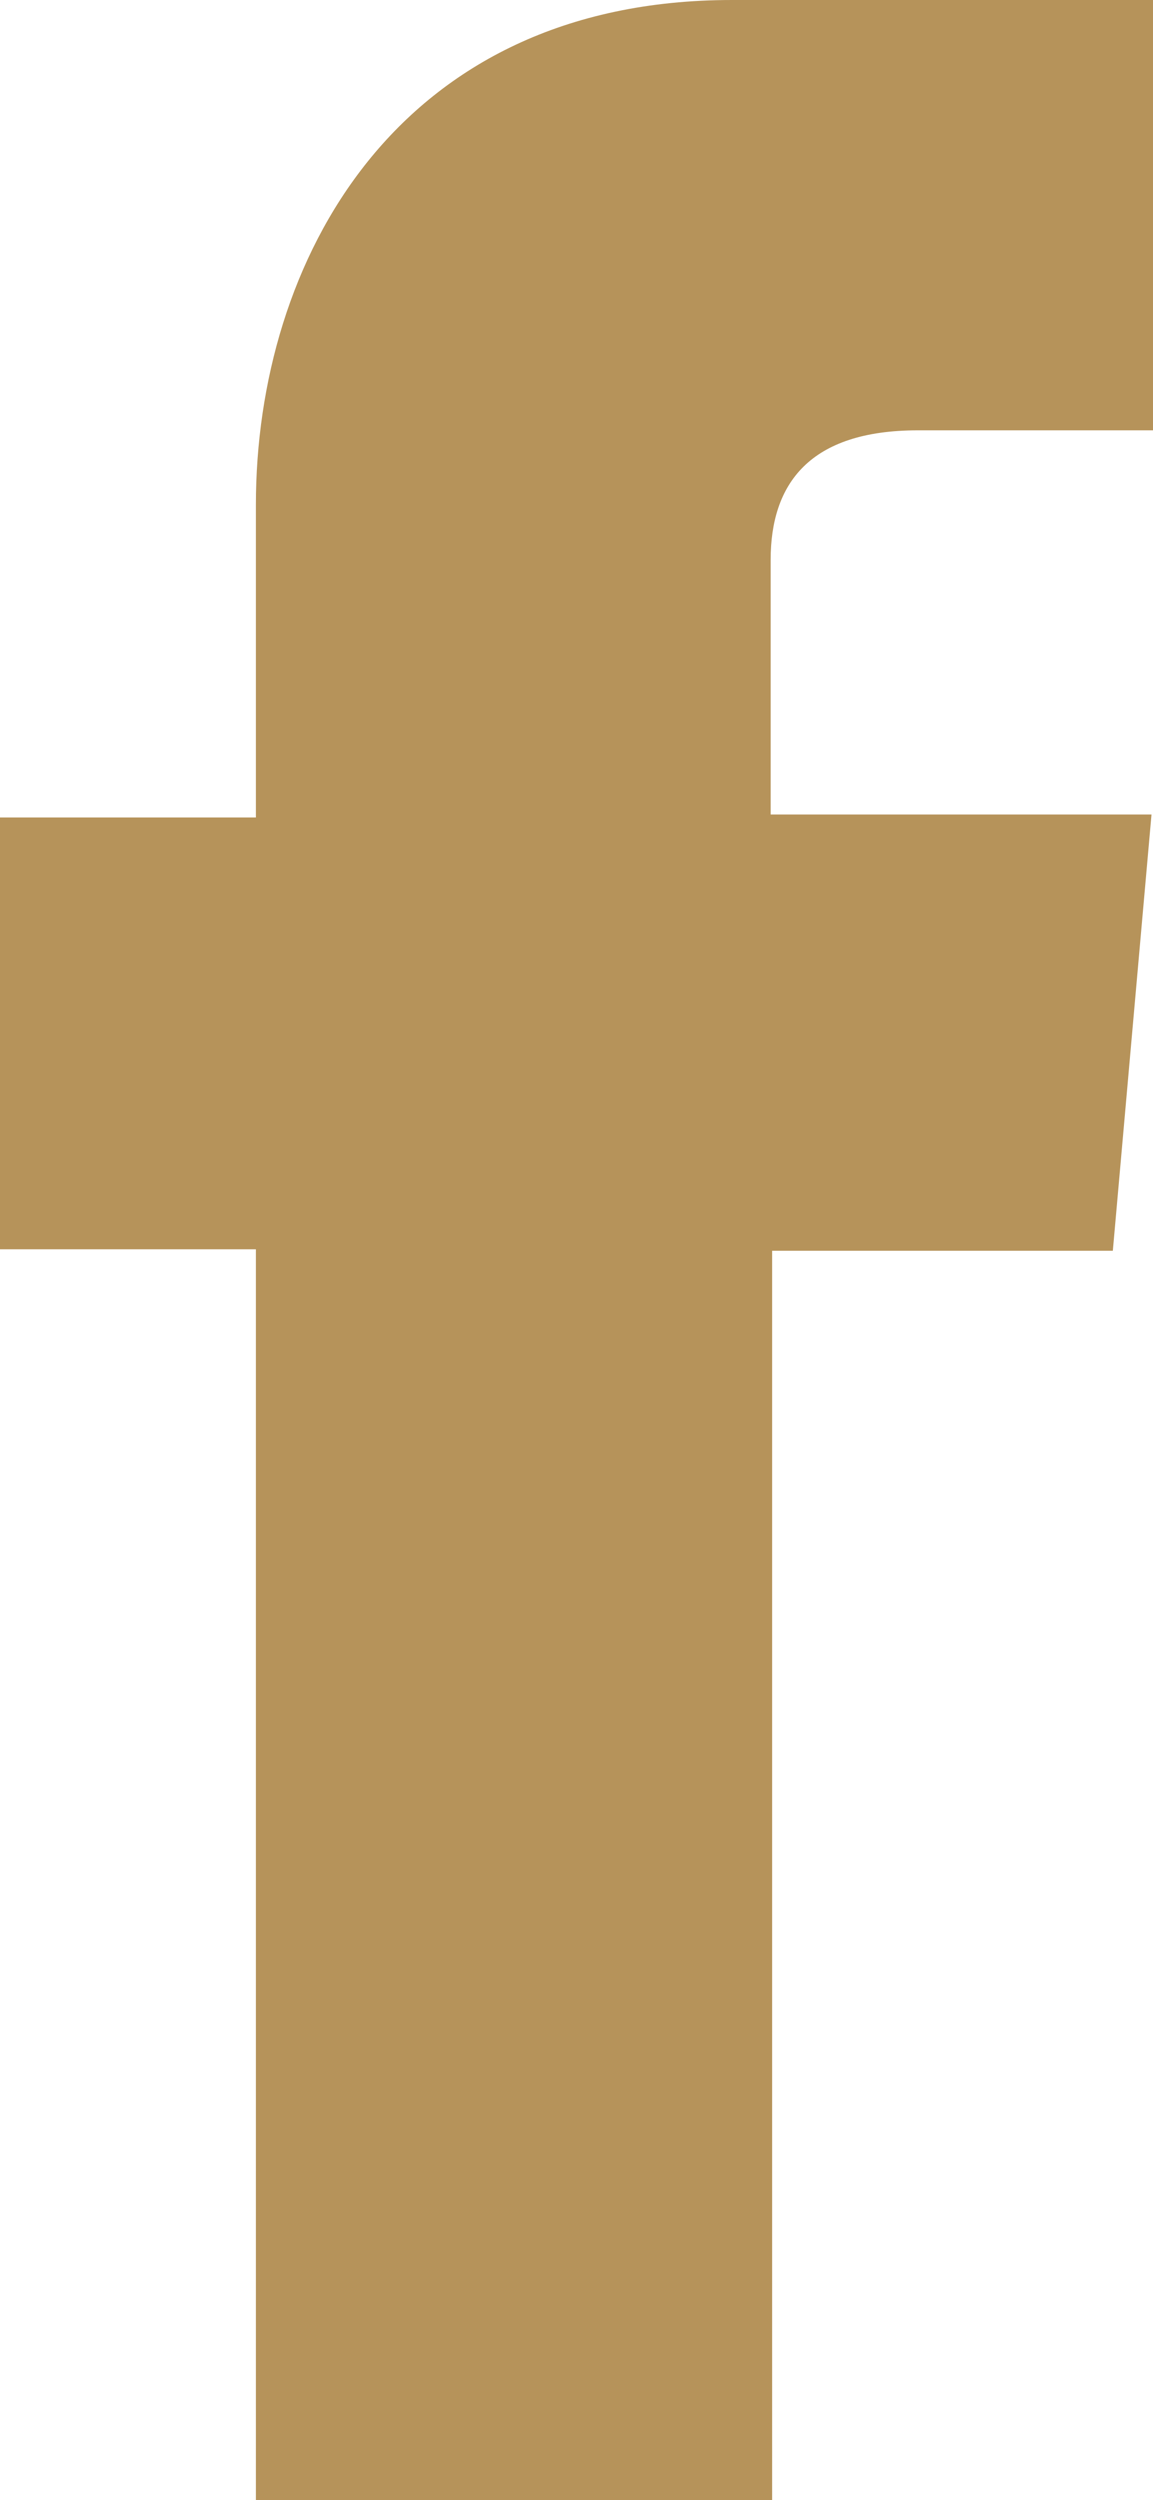
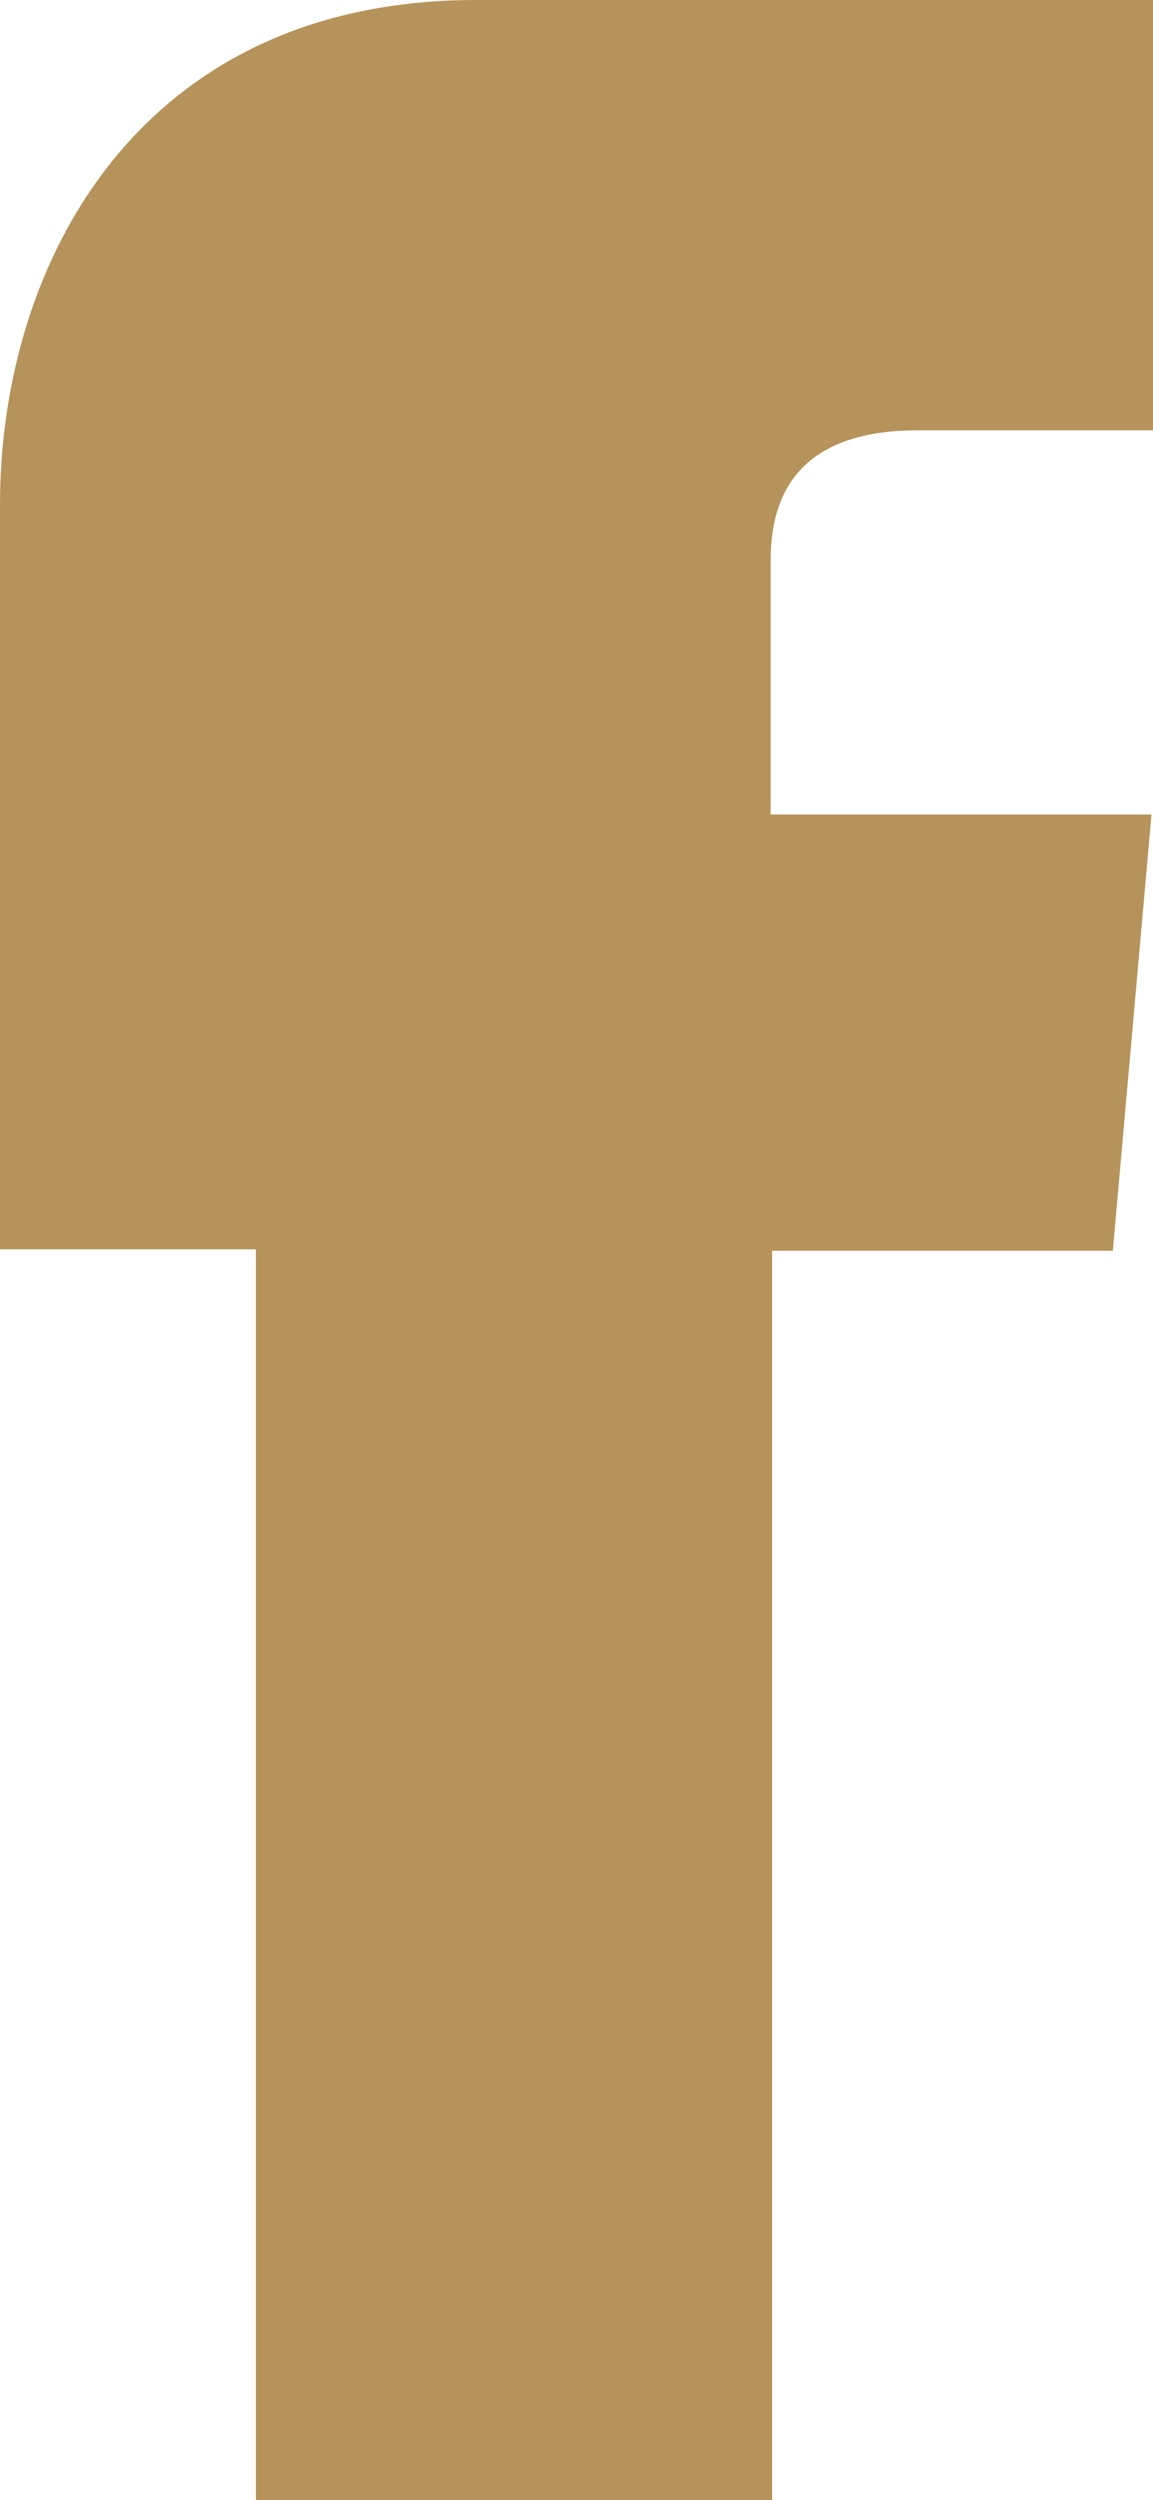
<svg xmlns="http://www.w3.org/2000/svg" version="1.1" id="Calque_1" x="0px" y="0px" viewBox="0 0 77.5 167.9" style="enable-background:new 0 0 77.5 167.9;" xml:space="preserve">
-   <path fill="#b6935a" d="M77.5,0v28.9c0,0-8.5,0-15.8,0s-9.9,3.6-9.9,8.7c0,5.4,0,17.1,0,17.1h25.6L74.8,84H51.9v83.9H17.2V83.9H0V54.9h17.2v-21  c0-16.3,9.4-33.9,32-33.9C64.1,0,77.5,0,77.5,0z" />
+   <path fill="#b6935a" d="M77.5,0v28.9c0,0-8.5,0-15.8,0s-9.9,3.6-9.9,8.7c0,5.4,0,17.1,0,17.1h25.6L74.8,84H51.9v83.9H17.2V83.9H0V54.9v-21  c0-16.3,9.4-33.9,32-33.9C64.1,0,77.5,0,77.5,0z" />
</svg>